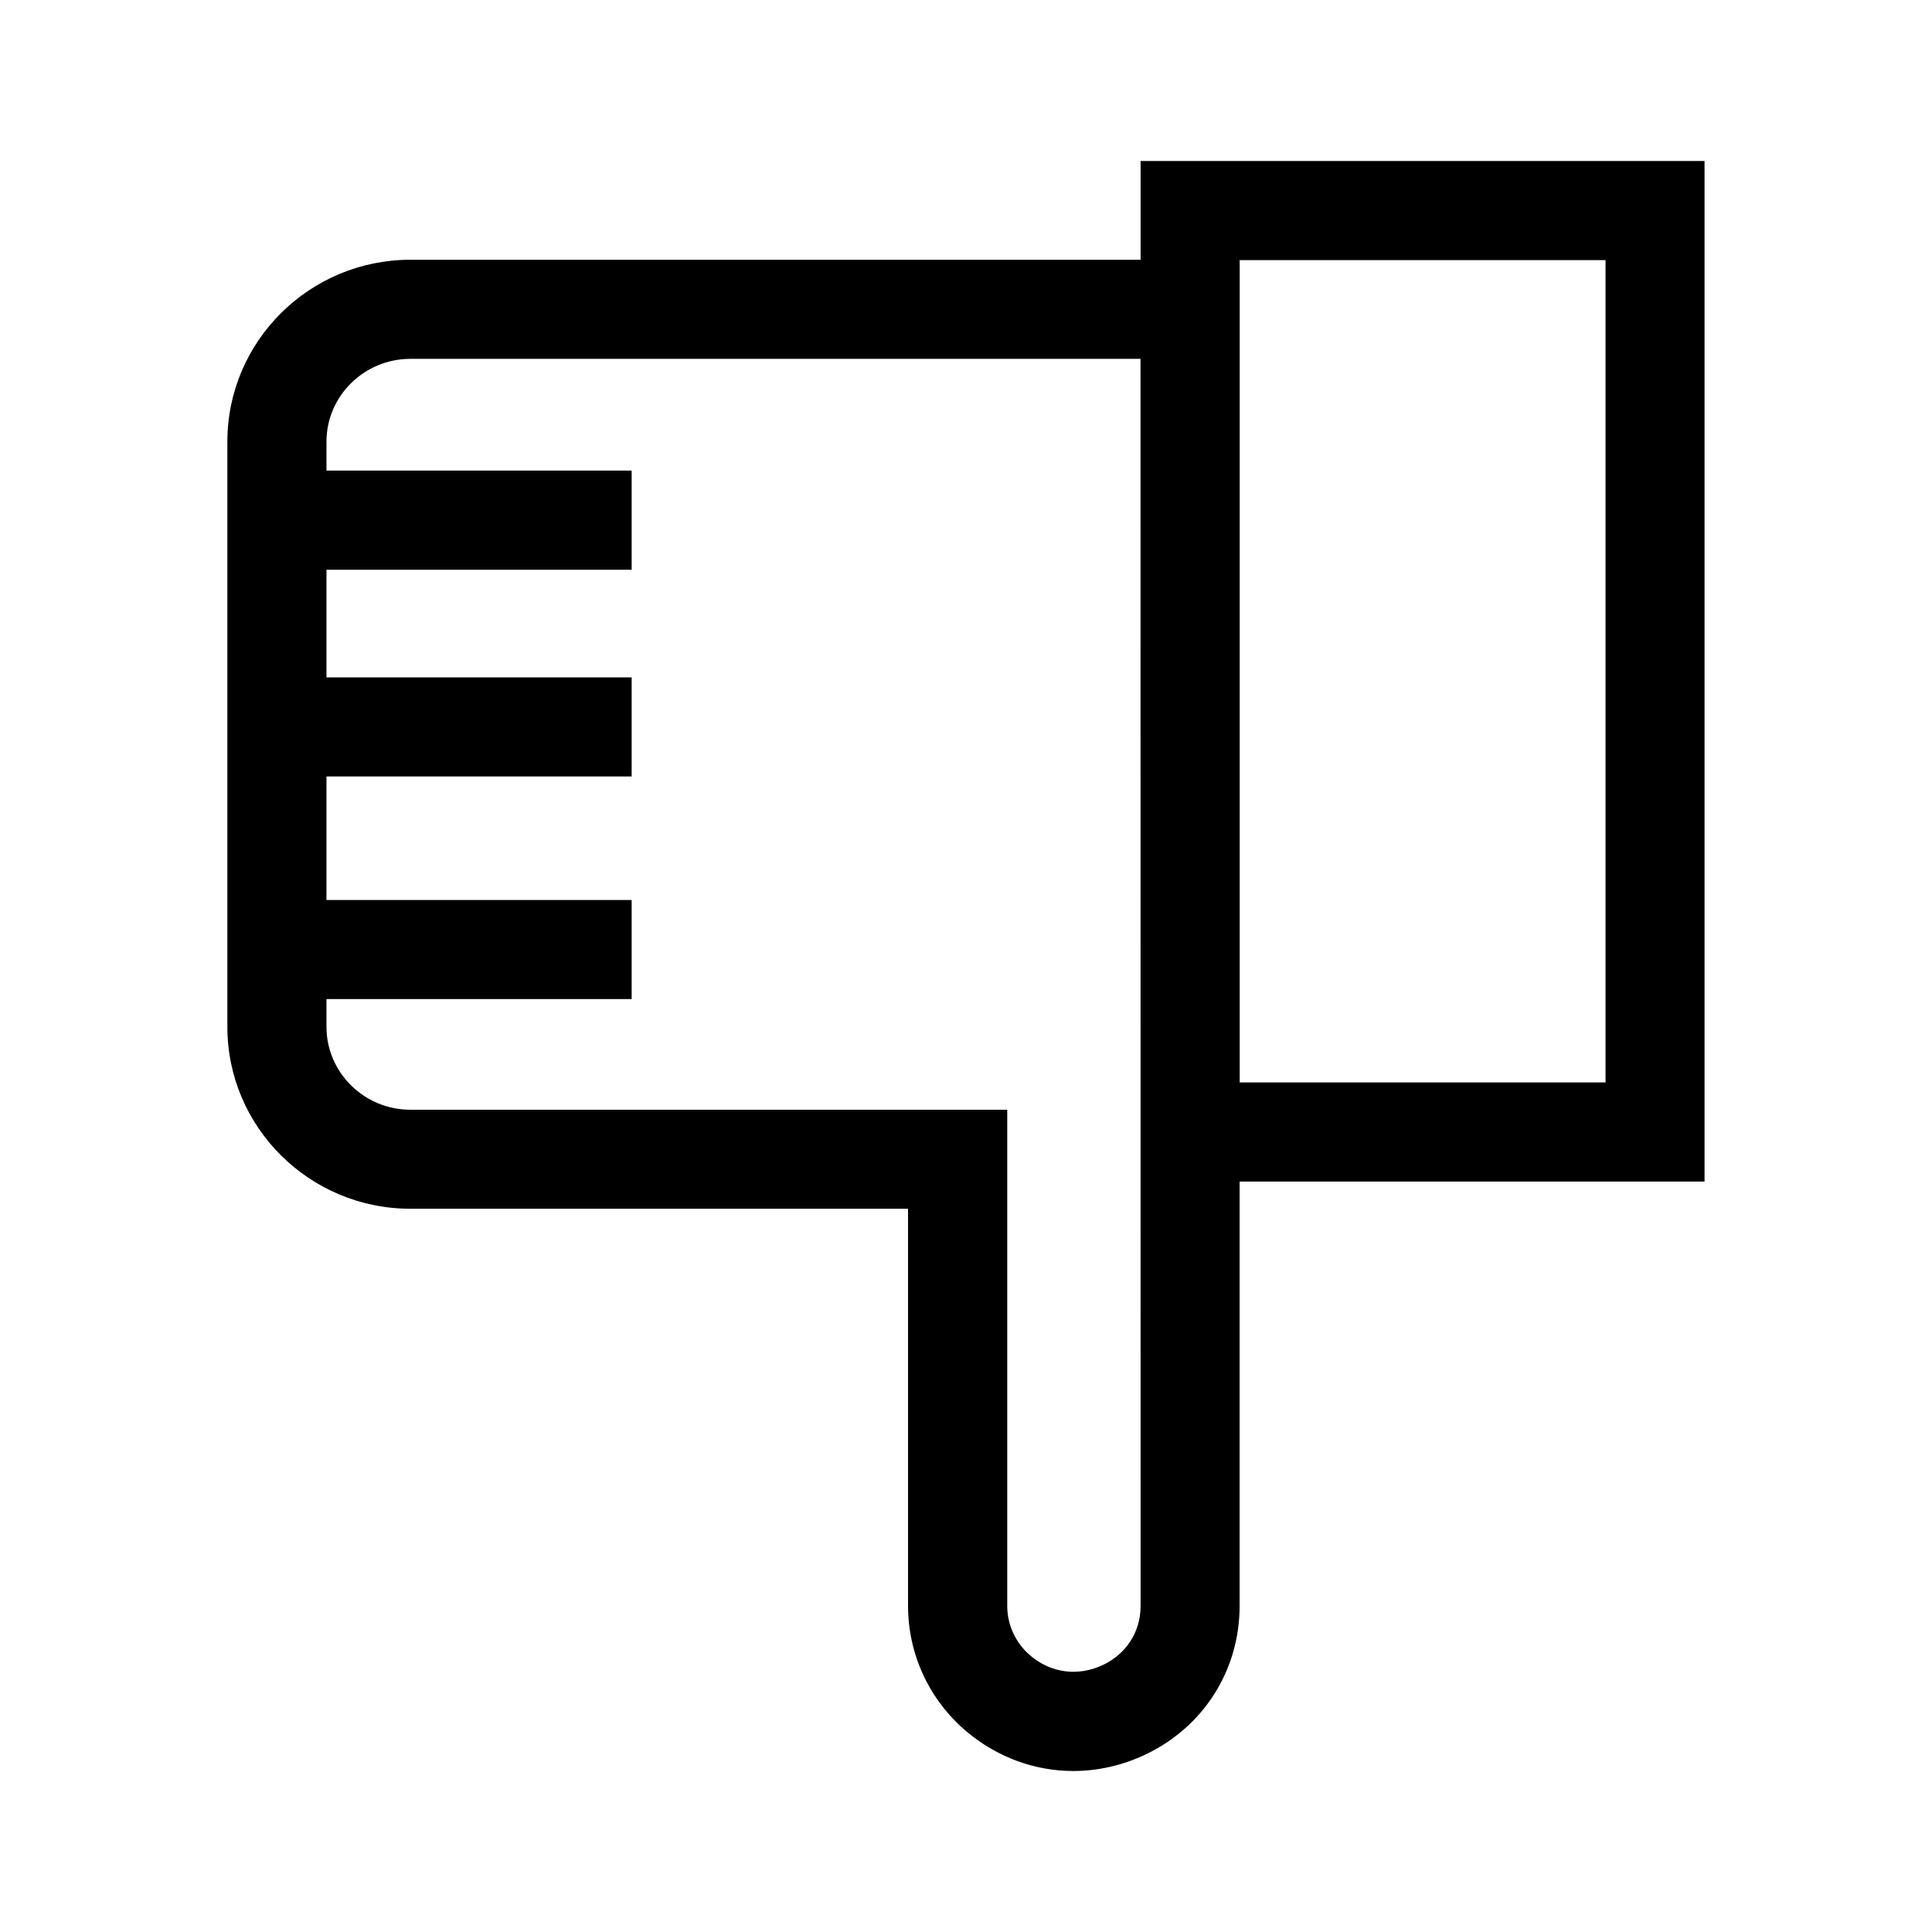
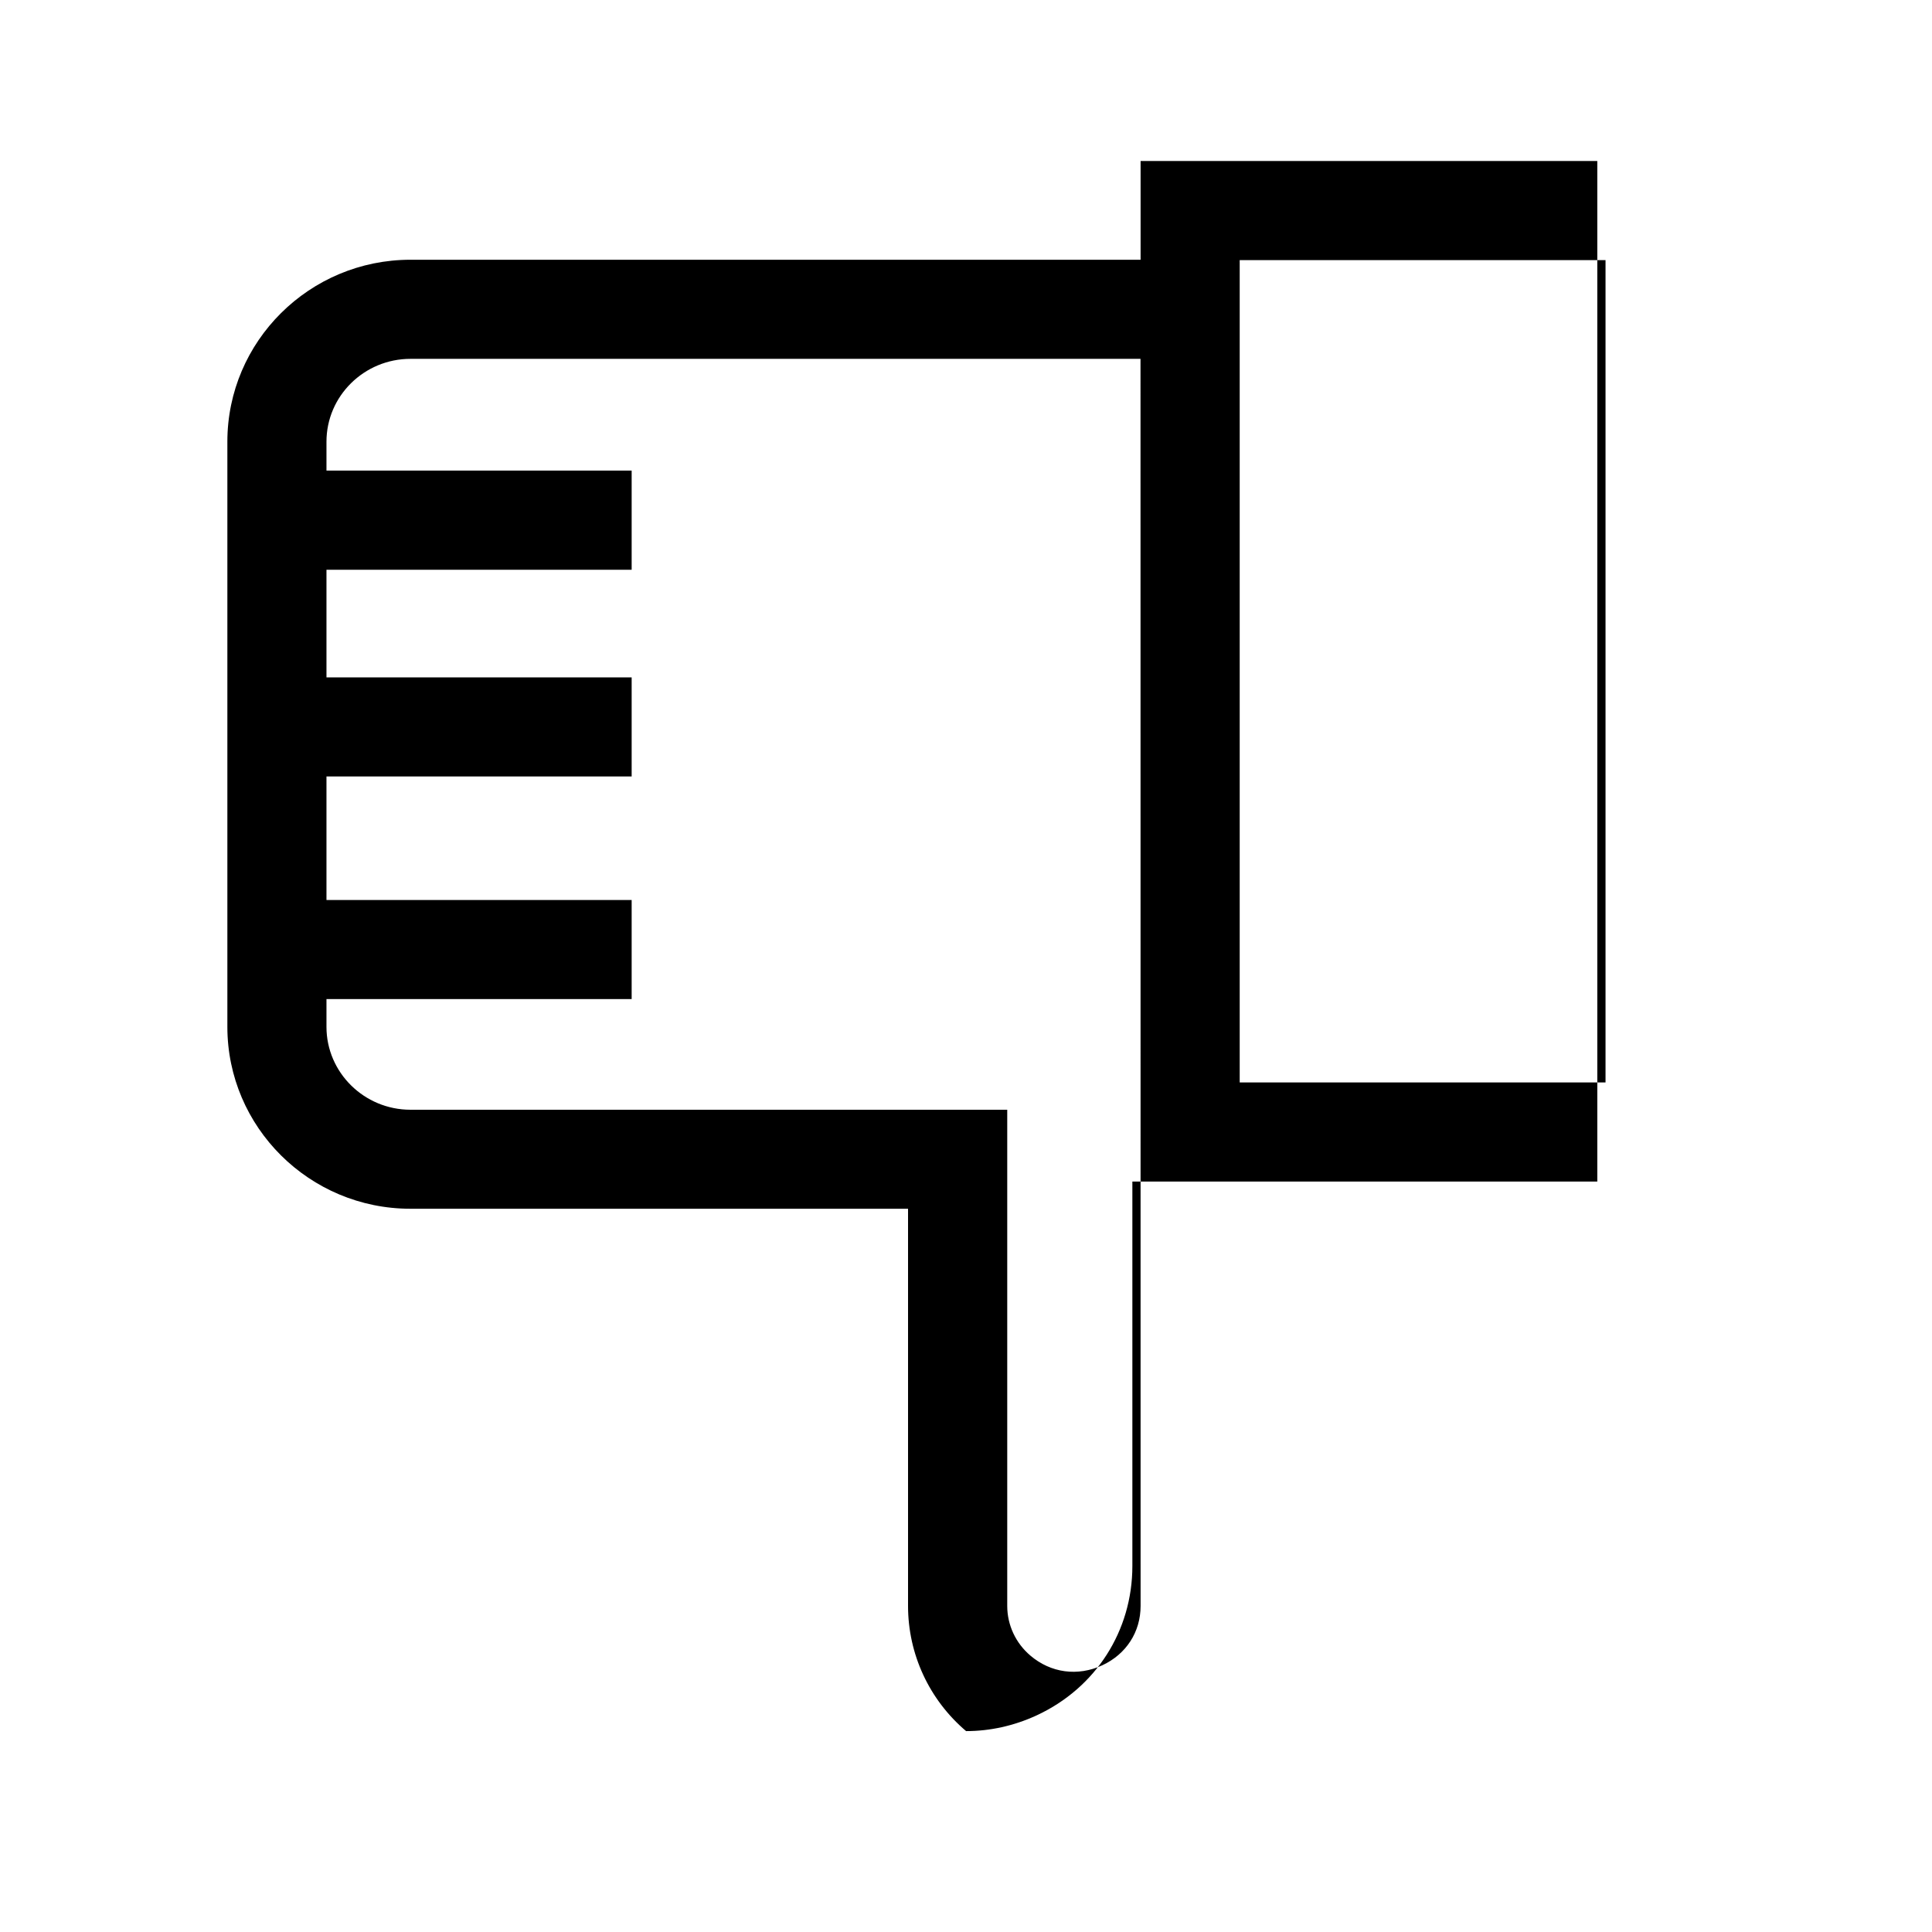
<svg xmlns="http://www.w3.org/2000/svg" version="1.1" id="Ebene_1" x="0px" y="0px" viewBox="0 0 21.6 21.6" style="enable-background:new 0 0 21.6 21.6;" xml:space="preserve">
-   <path d="M19.058,1.8h-6.306v1.104H4.589c-1.129,0-2.047,0.912-2.047,2.034v6.542c0,1.122,0.918,2.034,2.047,2.034h5.563v4.44c0,0.539,0.236,1.049,0.649,1.4C11.148,19.648,11.57,19.8,12,19.8c0.265,0,0.534-0.058,0.789-0.176c0.661-0.306,1.07-0.945,1.07-1.67V13.21h5.198V1.8H19.058z M12.752,17.955c0,0.291-0.161,0.539-0.428,0.663c-0.275,0.127-0.576,0.086-0.804-0.108c-0.164-0.139-0.259-0.342-0.259-0.555v-5.548H4.589c-0.517,0-0.939-0.416-0.939-0.926V11.17h3.412v-1.108H3.65V8.681h3.412V7.573H3.65V6.37h3.412V5.261H3.65V4.938c0-0.51,0.421-0.926,0.939-0.926h8.162C12.752,9.026,12.752,12.919,12.752,17.955z M17.95,12.102h-4.09c0-0.203,0-9.341,0-9.194h4.09V12.102z" />
+   <path d="M19.058,1.8h-6.306v1.104H4.589c-1.129,0-2.047,0.912-2.047,2.034v6.542c0,1.122,0.918,2.034,2.047,2.034h5.563v4.44c0,0.539,0.236,1.049,0.649,1.4c0.265,0,0.534-0.058,0.789-0.176c0.661-0.306,1.07-0.945,1.07-1.67V13.21h5.198V1.8H19.058z M12.752,17.955c0,0.291-0.161,0.539-0.428,0.663c-0.275,0.127-0.576,0.086-0.804-0.108c-0.164-0.139-0.259-0.342-0.259-0.555v-5.548H4.589c-0.517,0-0.939-0.416-0.939-0.926V11.17h3.412v-1.108H3.65V8.681h3.412V7.573H3.65V6.37h3.412V5.261H3.65V4.938c0-0.51,0.421-0.926,0.939-0.926h8.162C12.752,9.026,12.752,12.919,12.752,17.955z M17.95,12.102h-4.09c0-0.203,0-9.341,0-9.194h4.09V12.102z" />
</svg>